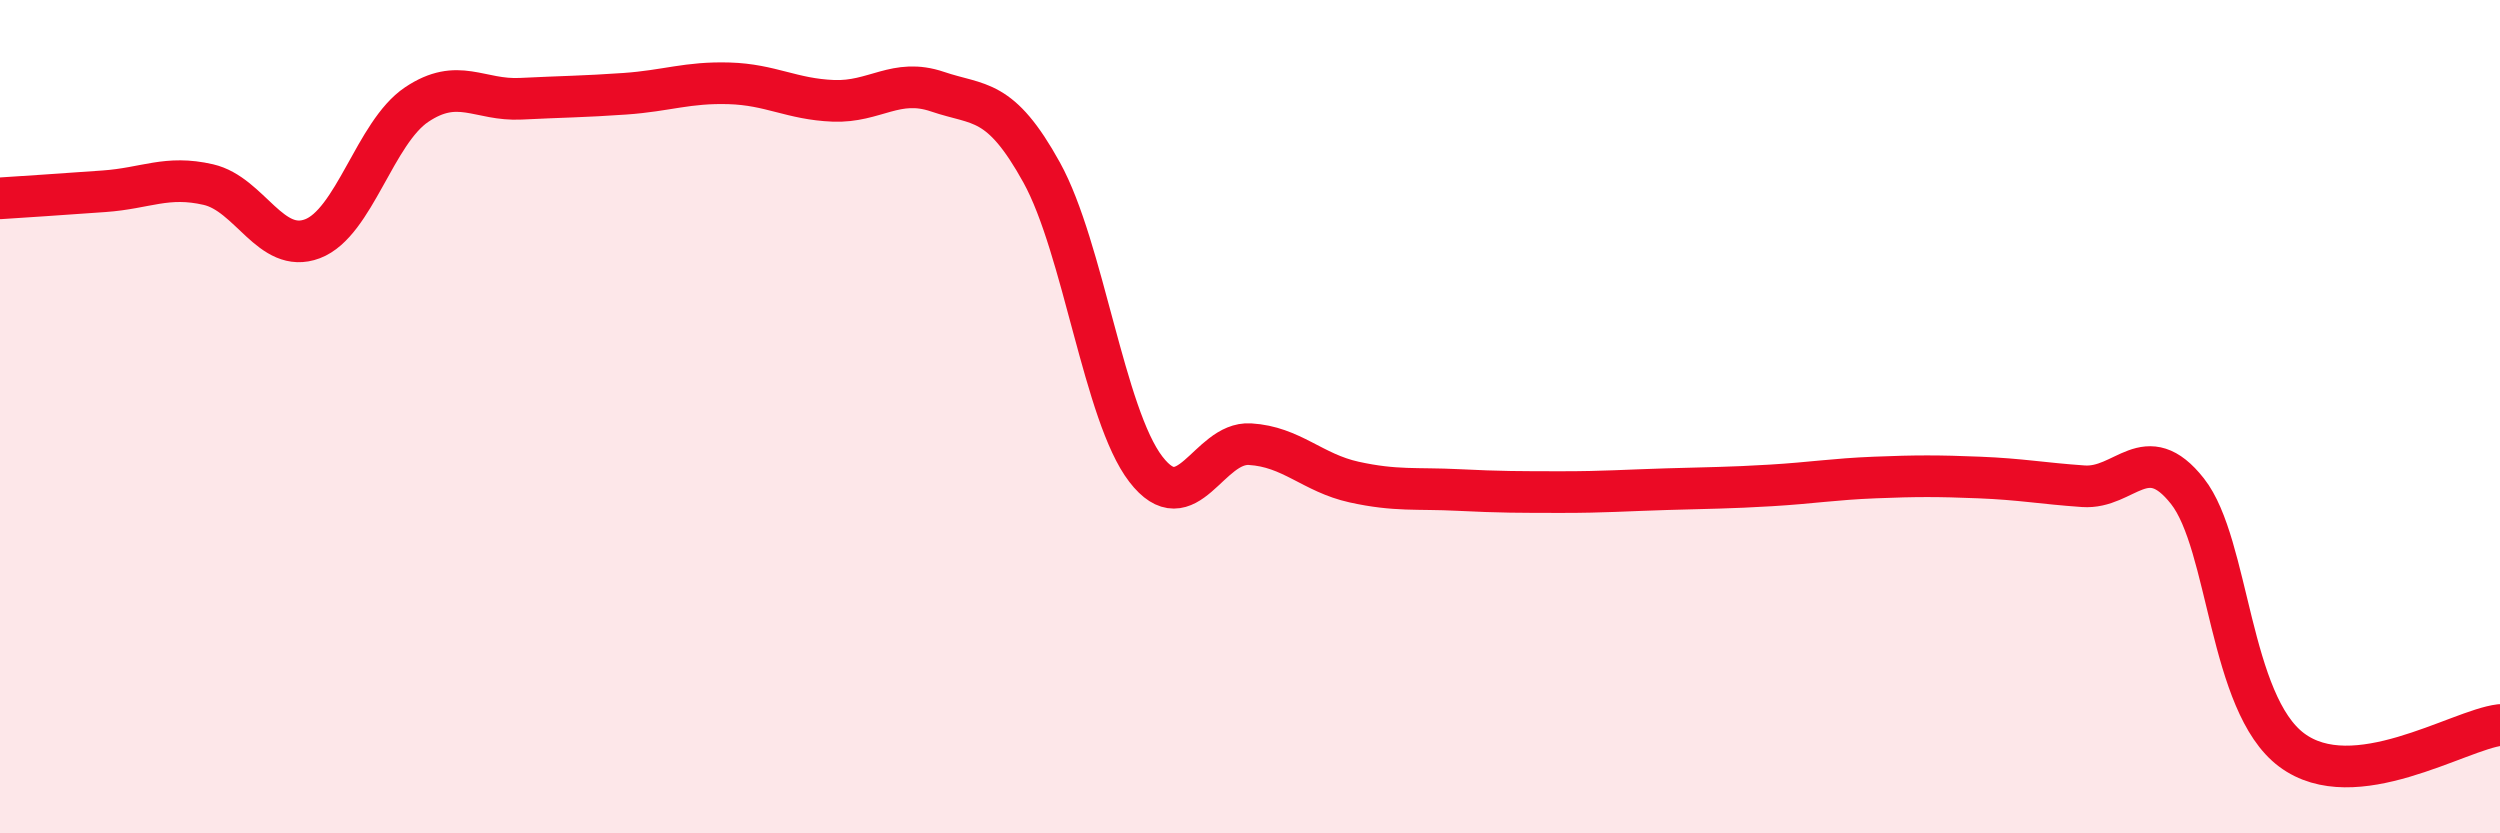
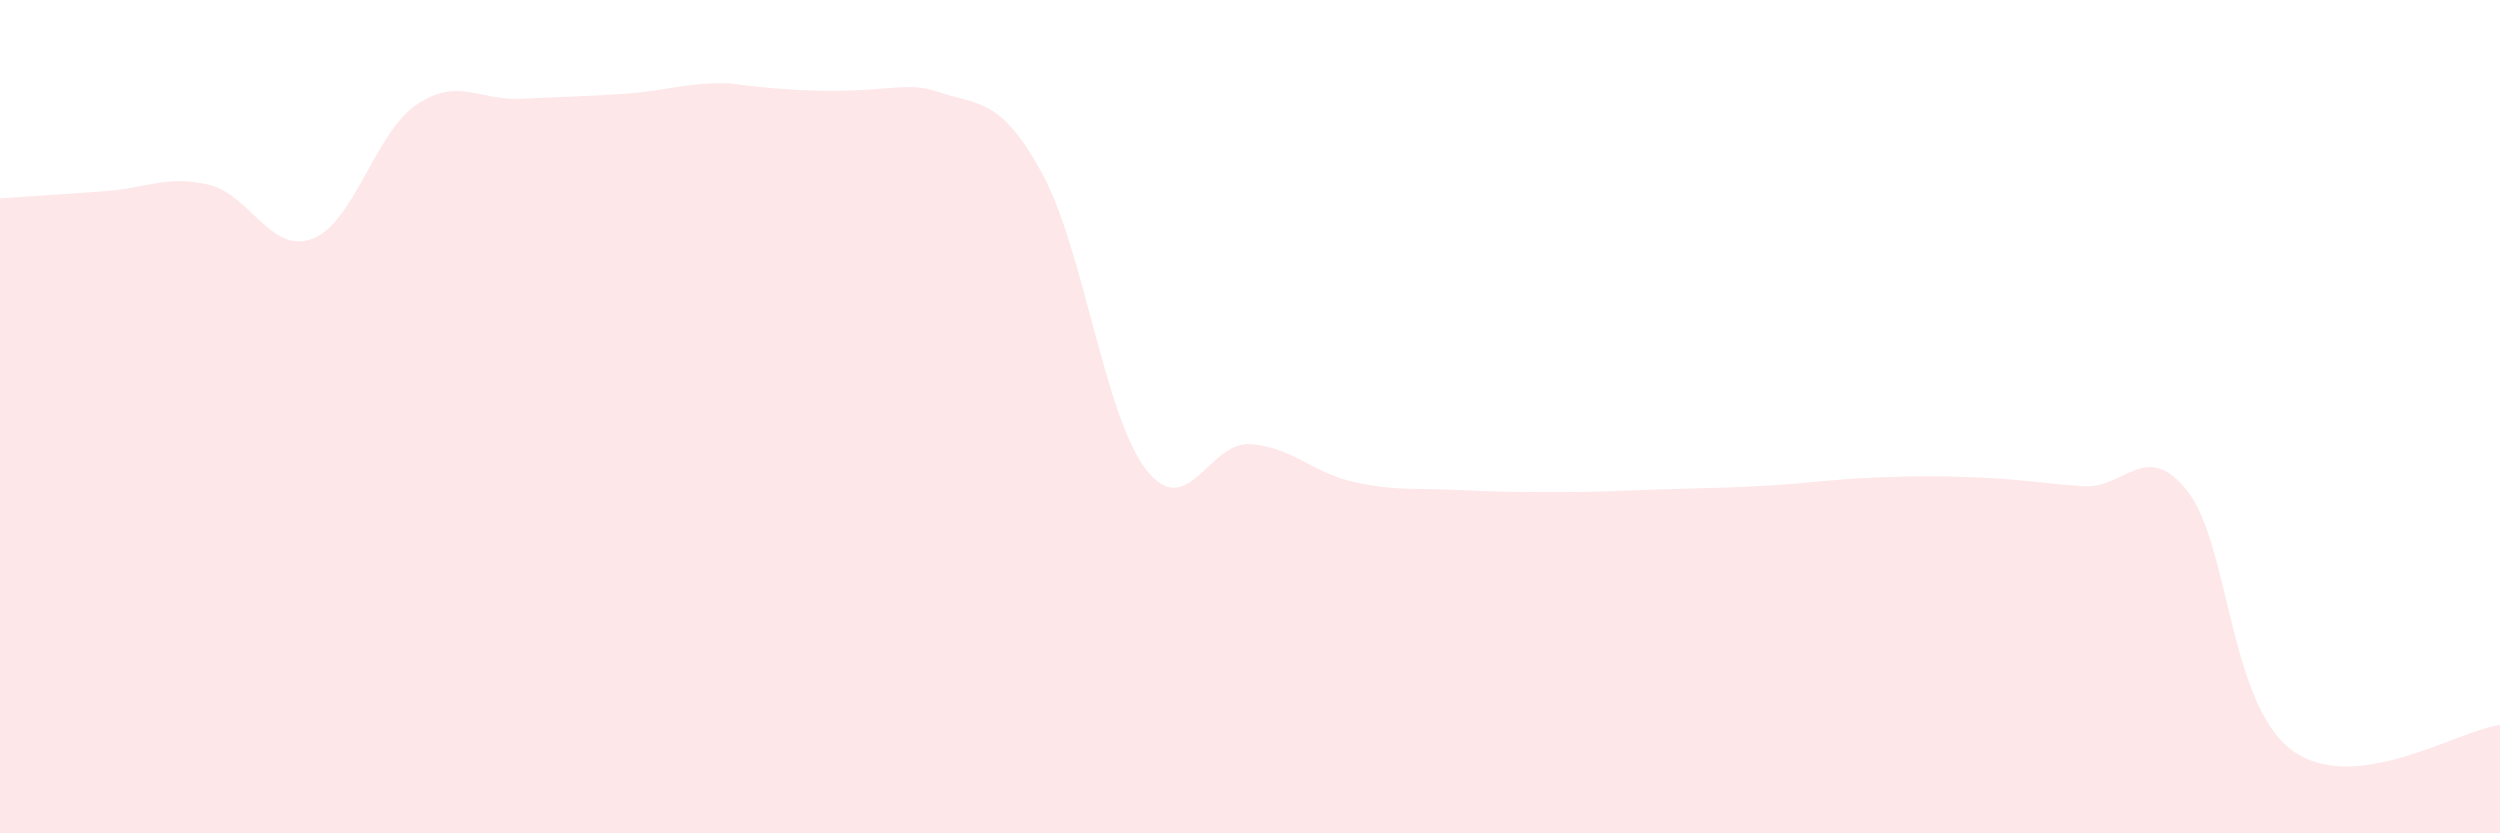
<svg xmlns="http://www.w3.org/2000/svg" width="60" height="20" viewBox="0 0 60 20">
-   <path d="M 0,4.76 C 0.5,4.73 1.5,4.66 2.5,4.59 C 3.5,4.52 4,4.2 5,4.43 C 6,4.66 6.5,6.11 7.5,5.73 C 8.5,5.35 9,3.18 10,2.51 C 11,1.84 11.5,2.42 12.5,2.37 C 13.5,2.32 14,2.32 15,2.25 C 16,2.18 16.5,1.97 17.5,2 C 18.5,2.03 19,2.38 20,2.42 C 21,2.46 21.5,1.86 22.5,2.2 C 23.5,2.54 24,2.33 25,4.14 C 26,5.95 26.5,9.96 27.5,11.26 C 28.5,12.56 29,10.6 30,10.66 C 31,10.72 31.5,11.35 32.5,11.57 C 33.5,11.79 34,11.71 35,11.76 C 36,11.81 36.5,11.81 37.5,11.81 C 38.5,11.81 39,11.77 40,11.74 C 41,11.71 41.5,11.71 42.5,11.65 C 43.5,11.59 44,11.5 45,11.46 C 46,11.42 46.5,11.42 47.5,11.46 C 48.5,11.5 49,11.6 50,11.67 C 51,11.74 51.5,10.52 52.5,11.79 C 53.5,13.06 53.5,16.88 55,18 C 56.5,19.12 59,17.52 60,17.4L60 20L0 20Z" fill="#EB0A25" opacity="0.1" stroke-linecap="round" stroke-linejoin="round" />
-   <path d="M 0,4.76 C 0.5,4.73 1.5,4.66 2.5,4.59 C 3.5,4.52 4,4.2 5,4.43 C 6,4.66 6.5,6.11 7.5,5.73 C 8.5,5.35 9,3.18 10,2.51 C 11,1.84 11.5,2.42 12.5,2.37 C 13.5,2.32 14,2.32 15,2.25 C 16,2.18 16.5,1.97 17.5,2 C 18.5,2.03 19,2.38 20,2.42 C 21,2.46 21.5,1.86 22.5,2.2 C 23.5,2.54 24,2.33 25,4.14 C 26,5.95 26.5,9.96 27.5,11.26 C 28.5,12.56 29,10.6 30,10.66 C 31,10.72 31.5,11.35 32.5,11.57 C 33.5,11.79 34,11.71 35,11.76 C 36,11.81 36.5,11.81 37.5,11.81 C 38.5,11.81 39,11.77 40,11.74 C 41,11.71 41.5,11.71 42.5,11.65 C 43.5,11.59 44,11.5 45,11.46 C 46,11.42 46.5,11.42 47.5,11.46 C 48.5,11.5 49,11.6 50,11.67 C 51,11.74 51.5,10.52 52.5,11.79 C 53.5,13.06 53.5,16.88 55,18 C 56.5,19.12 59,17.52 60,17.4" stroke="#EB0A25" stroke-width="1" fill="none" stroke-linecap="round" stroke-linejoin="round" />
+   <path d="M 0,4.76 C 0.5,4.73 1.5,4.66 2.5,4.59 C 3.5,4.52 4,4.2 5,4.43 C 6,4.66 6.5,6.11 7.5,5.73 C 8.5,5.35 9,3.18 10,2.51 C 11,1.84 11.5,2.42 12.5,2.37 C 13.5,2.32 14,2.32 15,2.25 C 16,2.18 16.5,1.97 17.5,2 C 21,2.46 21.5,1.86 22.5,2.2 C 23.5,2.54 24,2.33 25,4.14 C 26,5.95 26.5,9.96 27.5,11.26 C 28.5,12.56 29,10.6 30,10.66 C 31,10.72 31.5,11.35 32.5,11.57 C 33.5,11.79 34,11.71 35,11.76 C 36,11.81 36.5,11.81 37.5,11.81 C 38.5,11.81 39,11.77 40,11.74 C 41,11.71 41.5,11.71 42.5,11.65 C 43.5,11.59 44,11.5 45,11.46 C 46,11.42 46.5,11.42 47.5,11.46 C 48.5,11.5 49,11.6 50,11.67 C 51,11.74 51.5,10.52 52.5,11.79 C 53.5,13.06 53.5,16.88 55,18 C 56.5,19.12 59,17.52 60,17.4L60 20L0 20Z" fill="#EB0A25" opacity="0.1" stroke-linecap="round" stroke-linejoin="round" />
</svg>